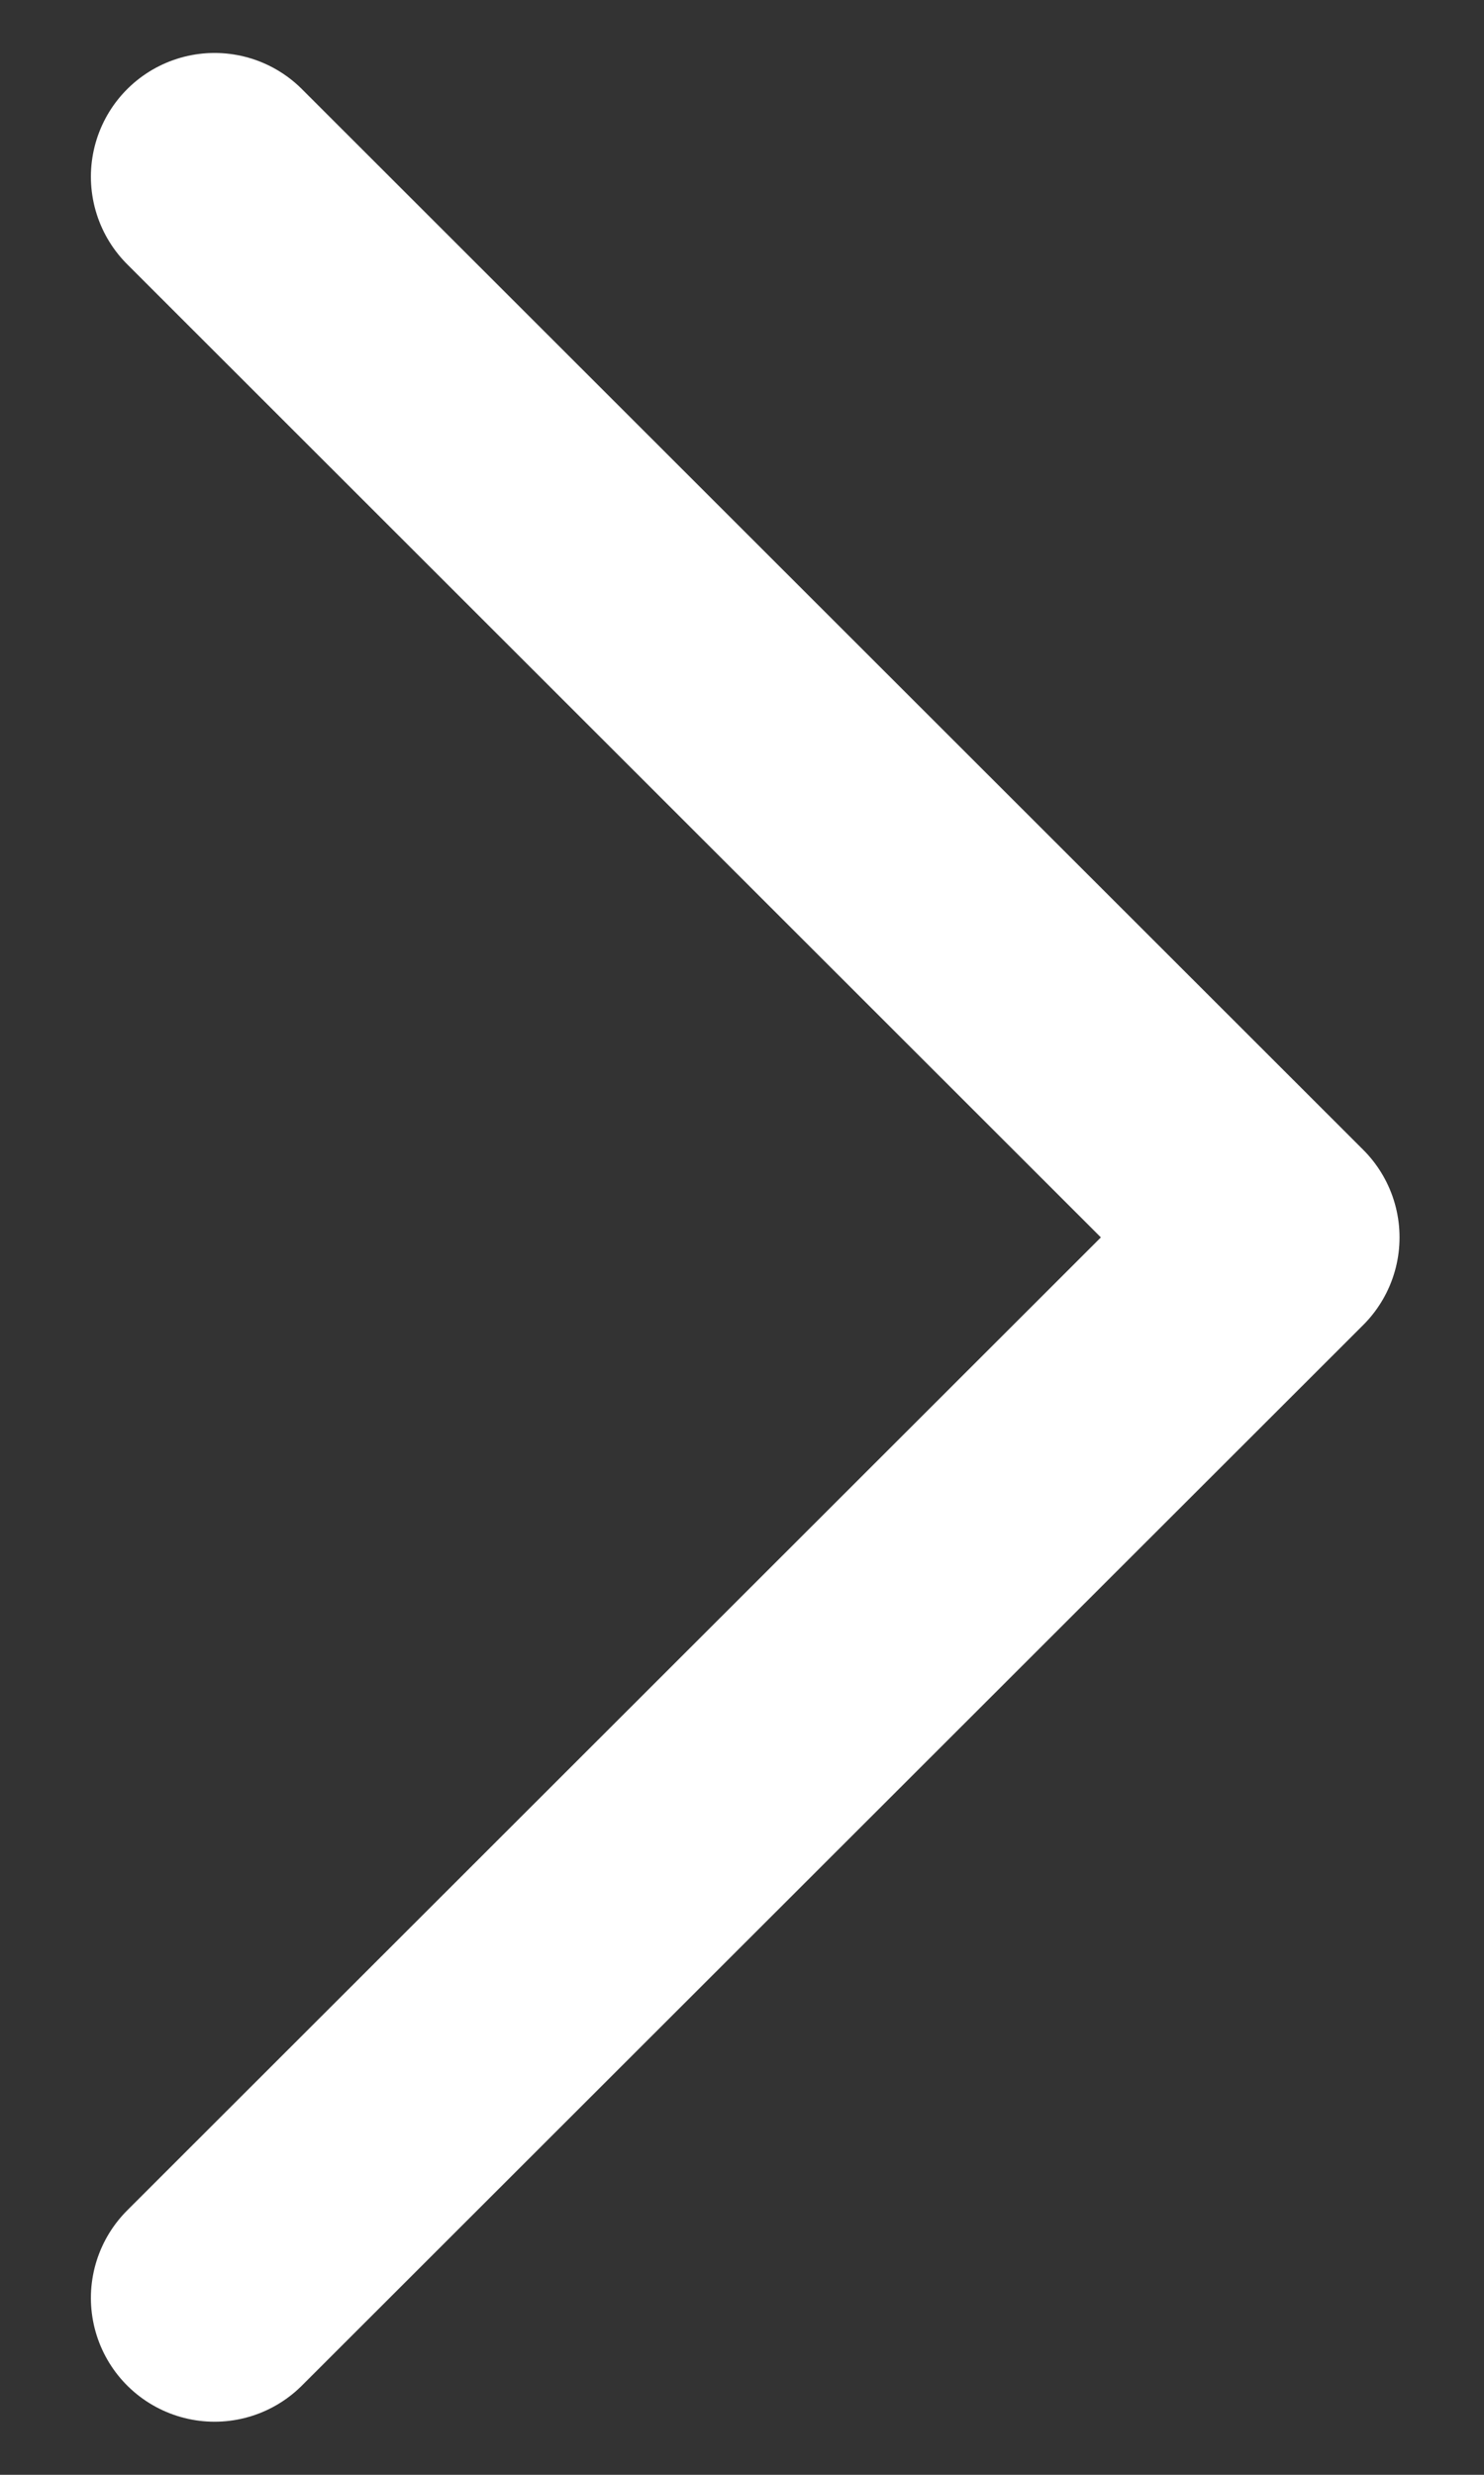
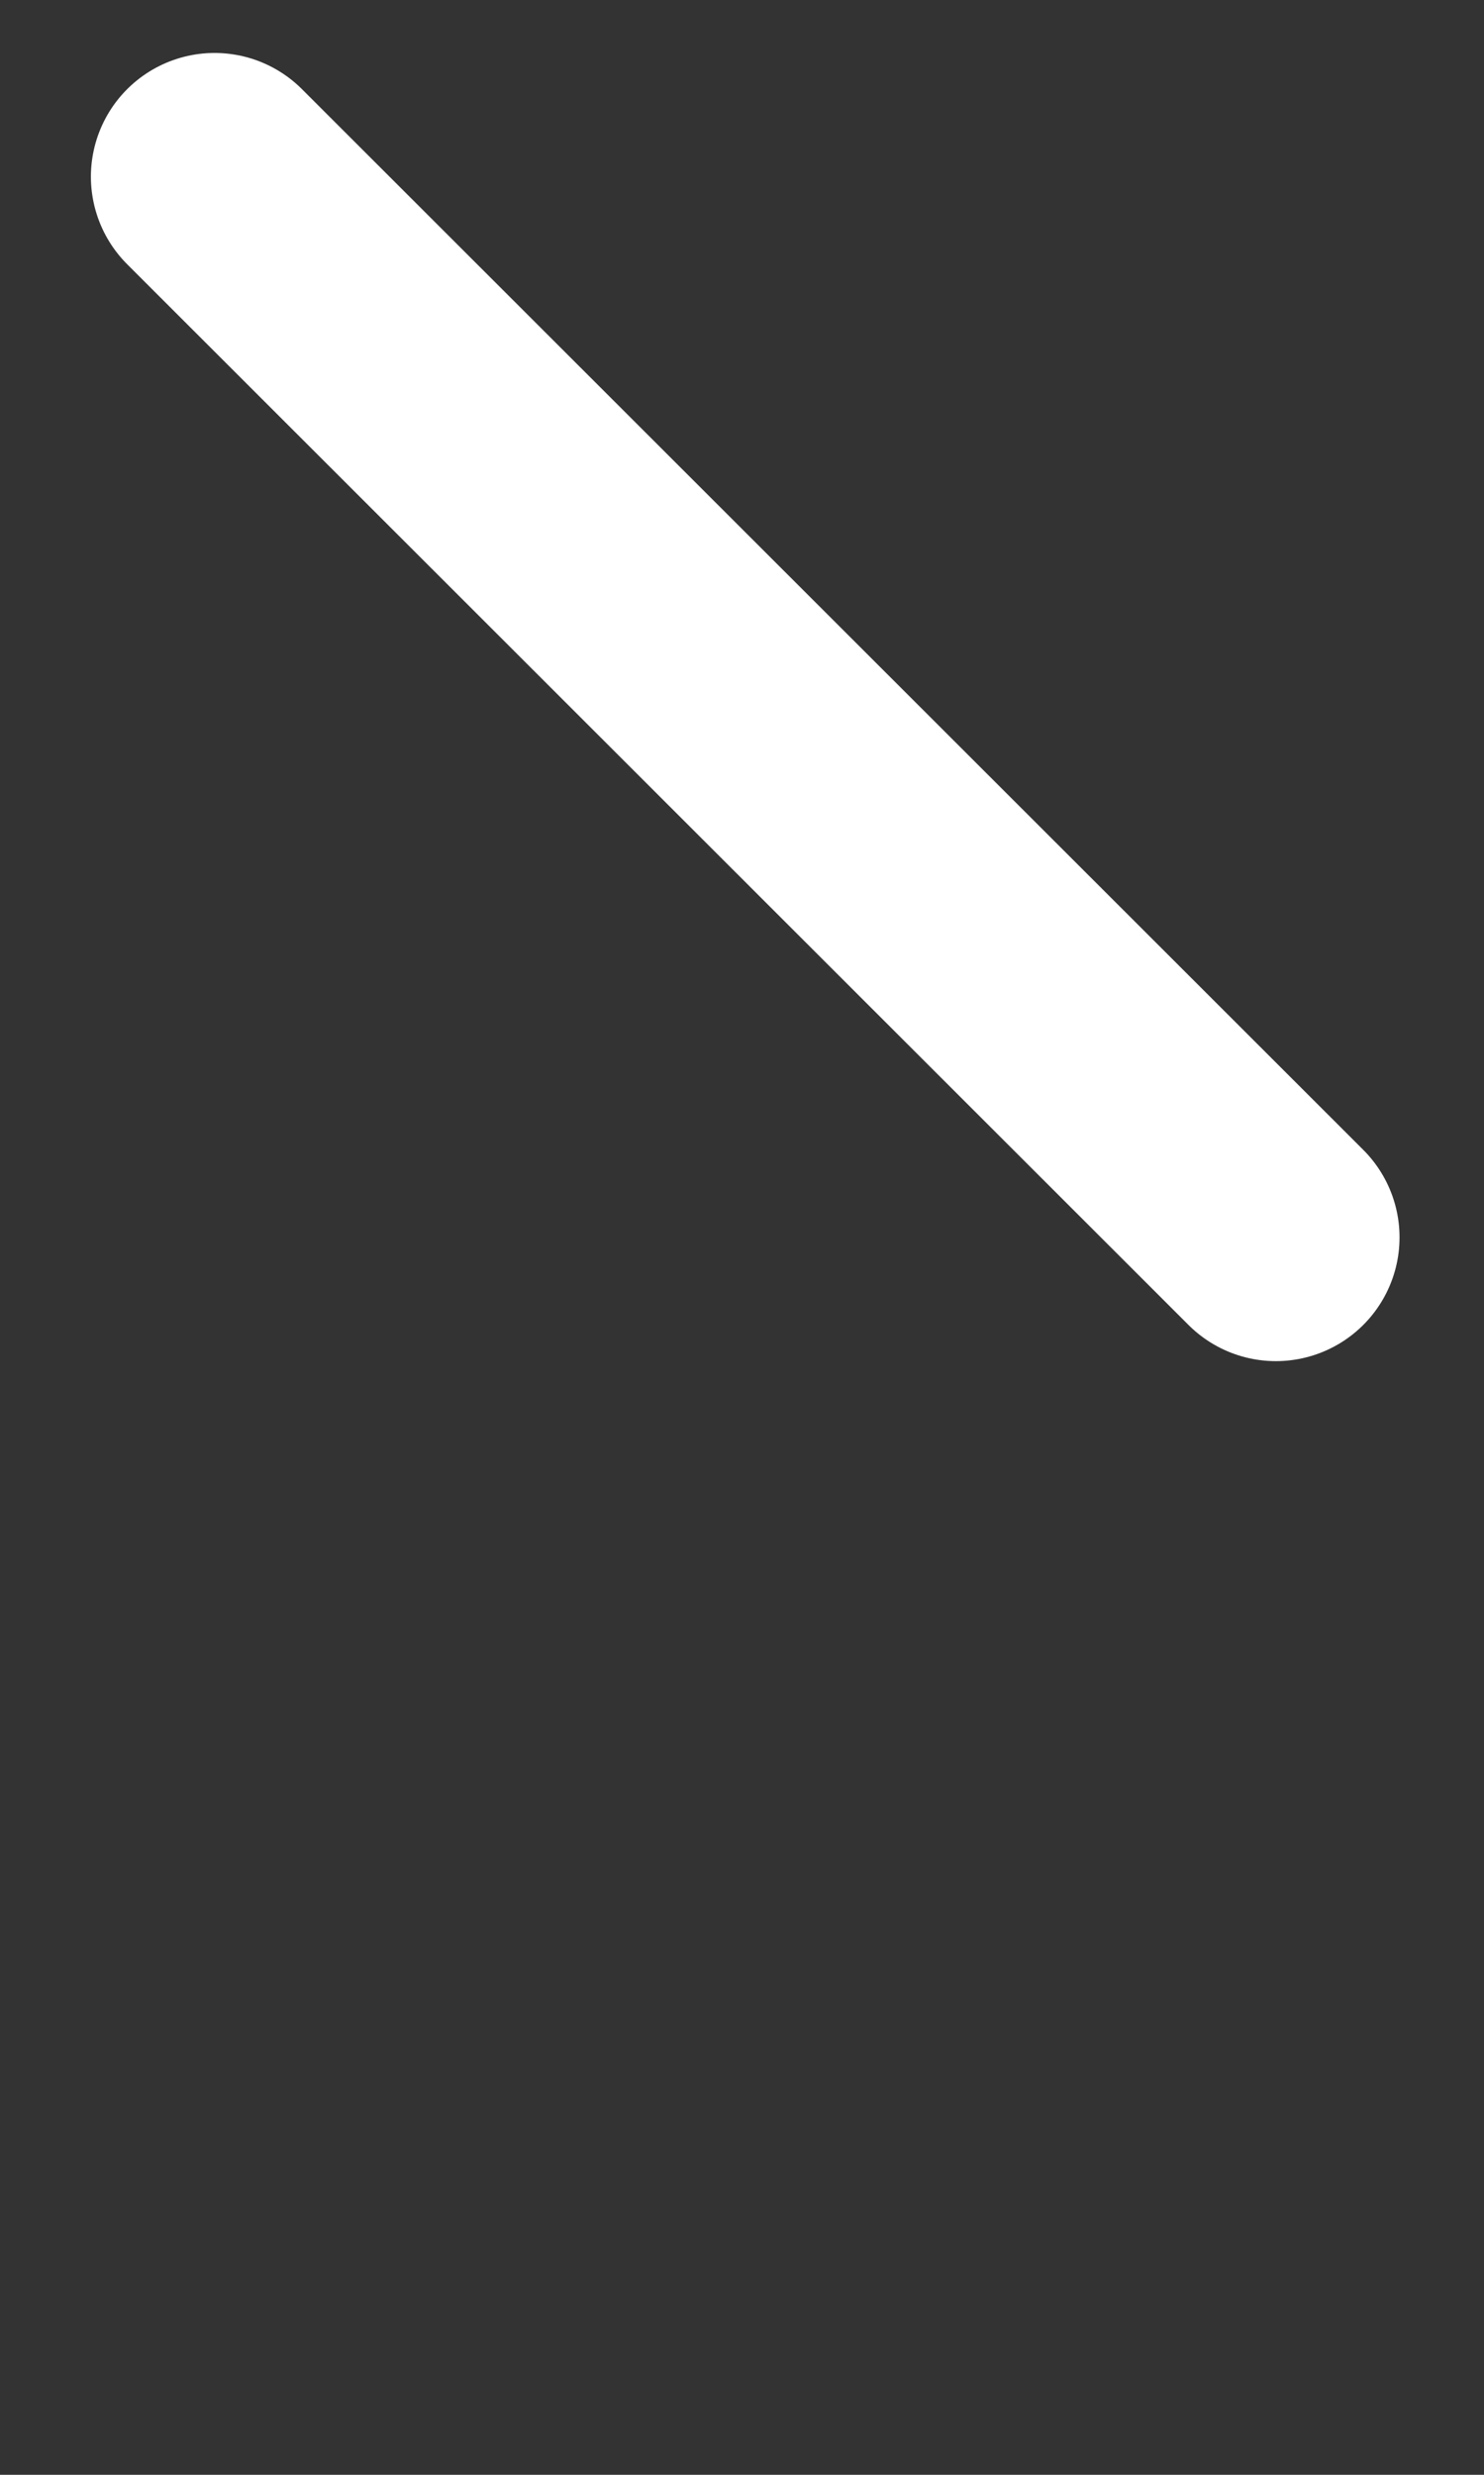
<svg xmlns="http://www.w3.org/2000/svg" width="12" height="20" viewBox="0 0 12 20" fill="none">
  <rect x="0" y="0" width="12" height="20" fill="#333333" stroke="none" />
-   <path d="M1.735 1.428L10.317 10L1.735 18.571" stroke="white" stroke-width="2" stroke-linecap="round" stroke-linejoin="round" />
+   <path d="M1.735 1.428L10.317 10" stroke="white" stroke-width="2" stroke-linecap="round" stroke-linejoin="round" />
</svg>